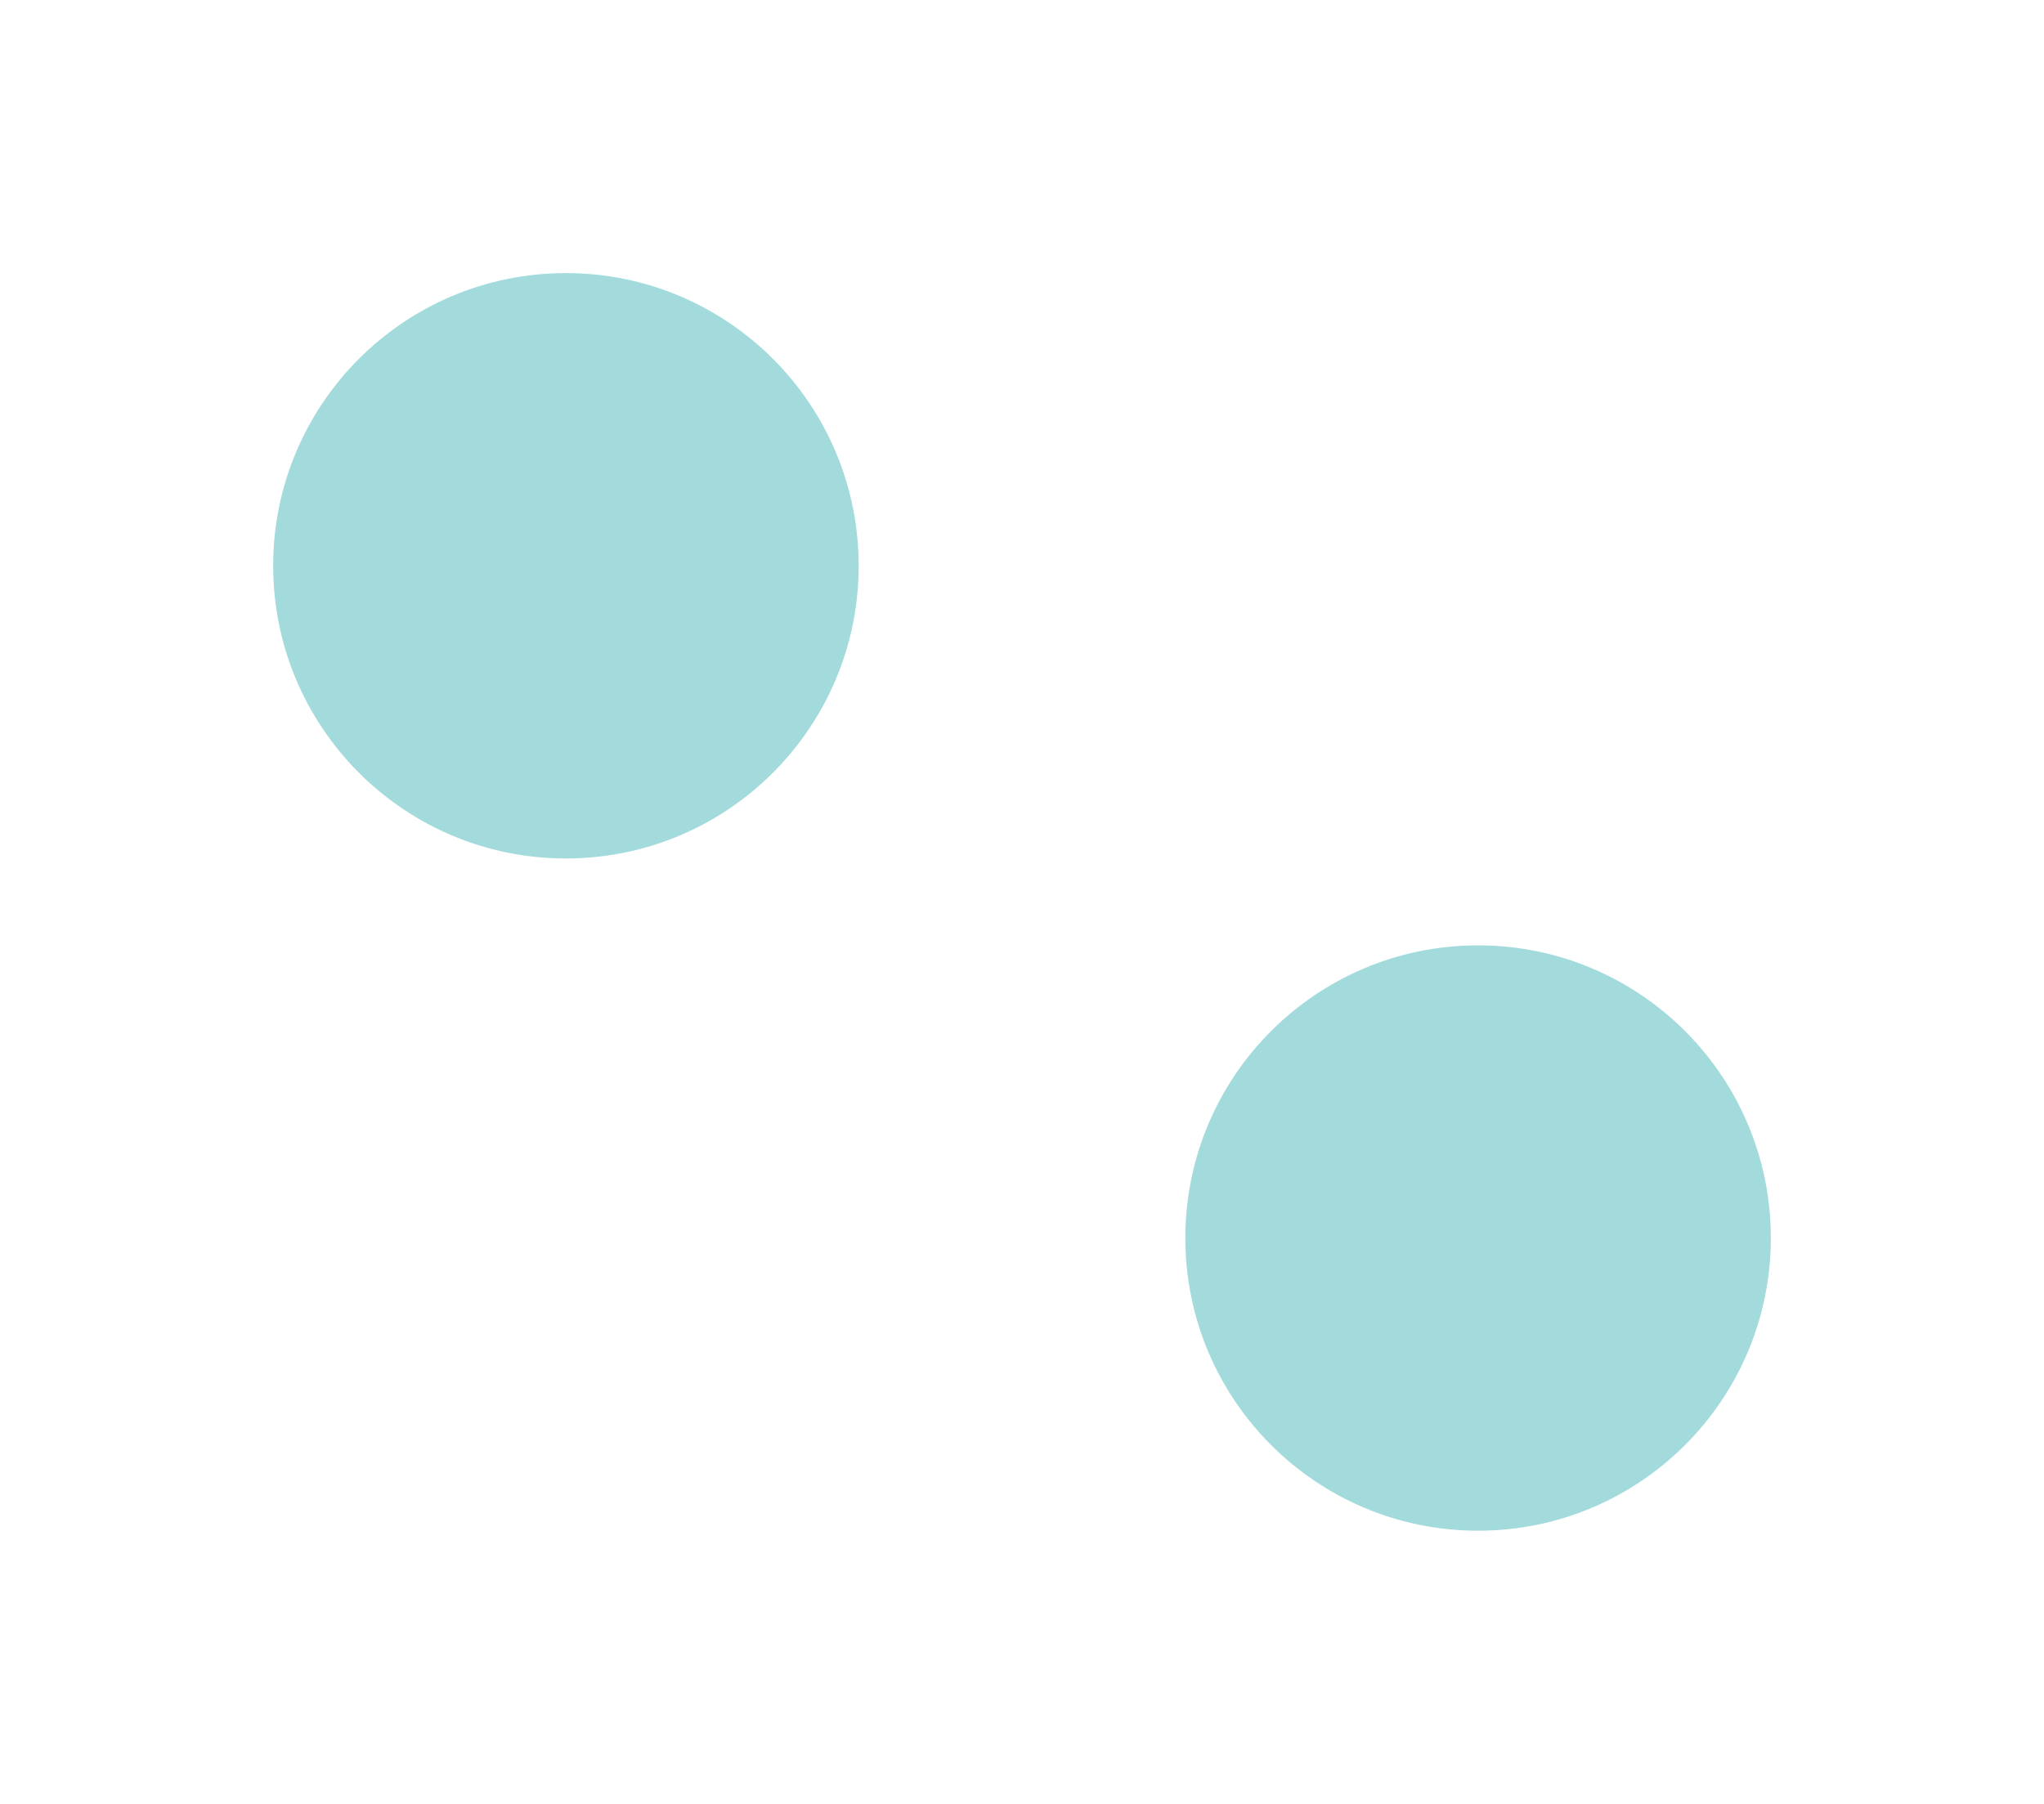
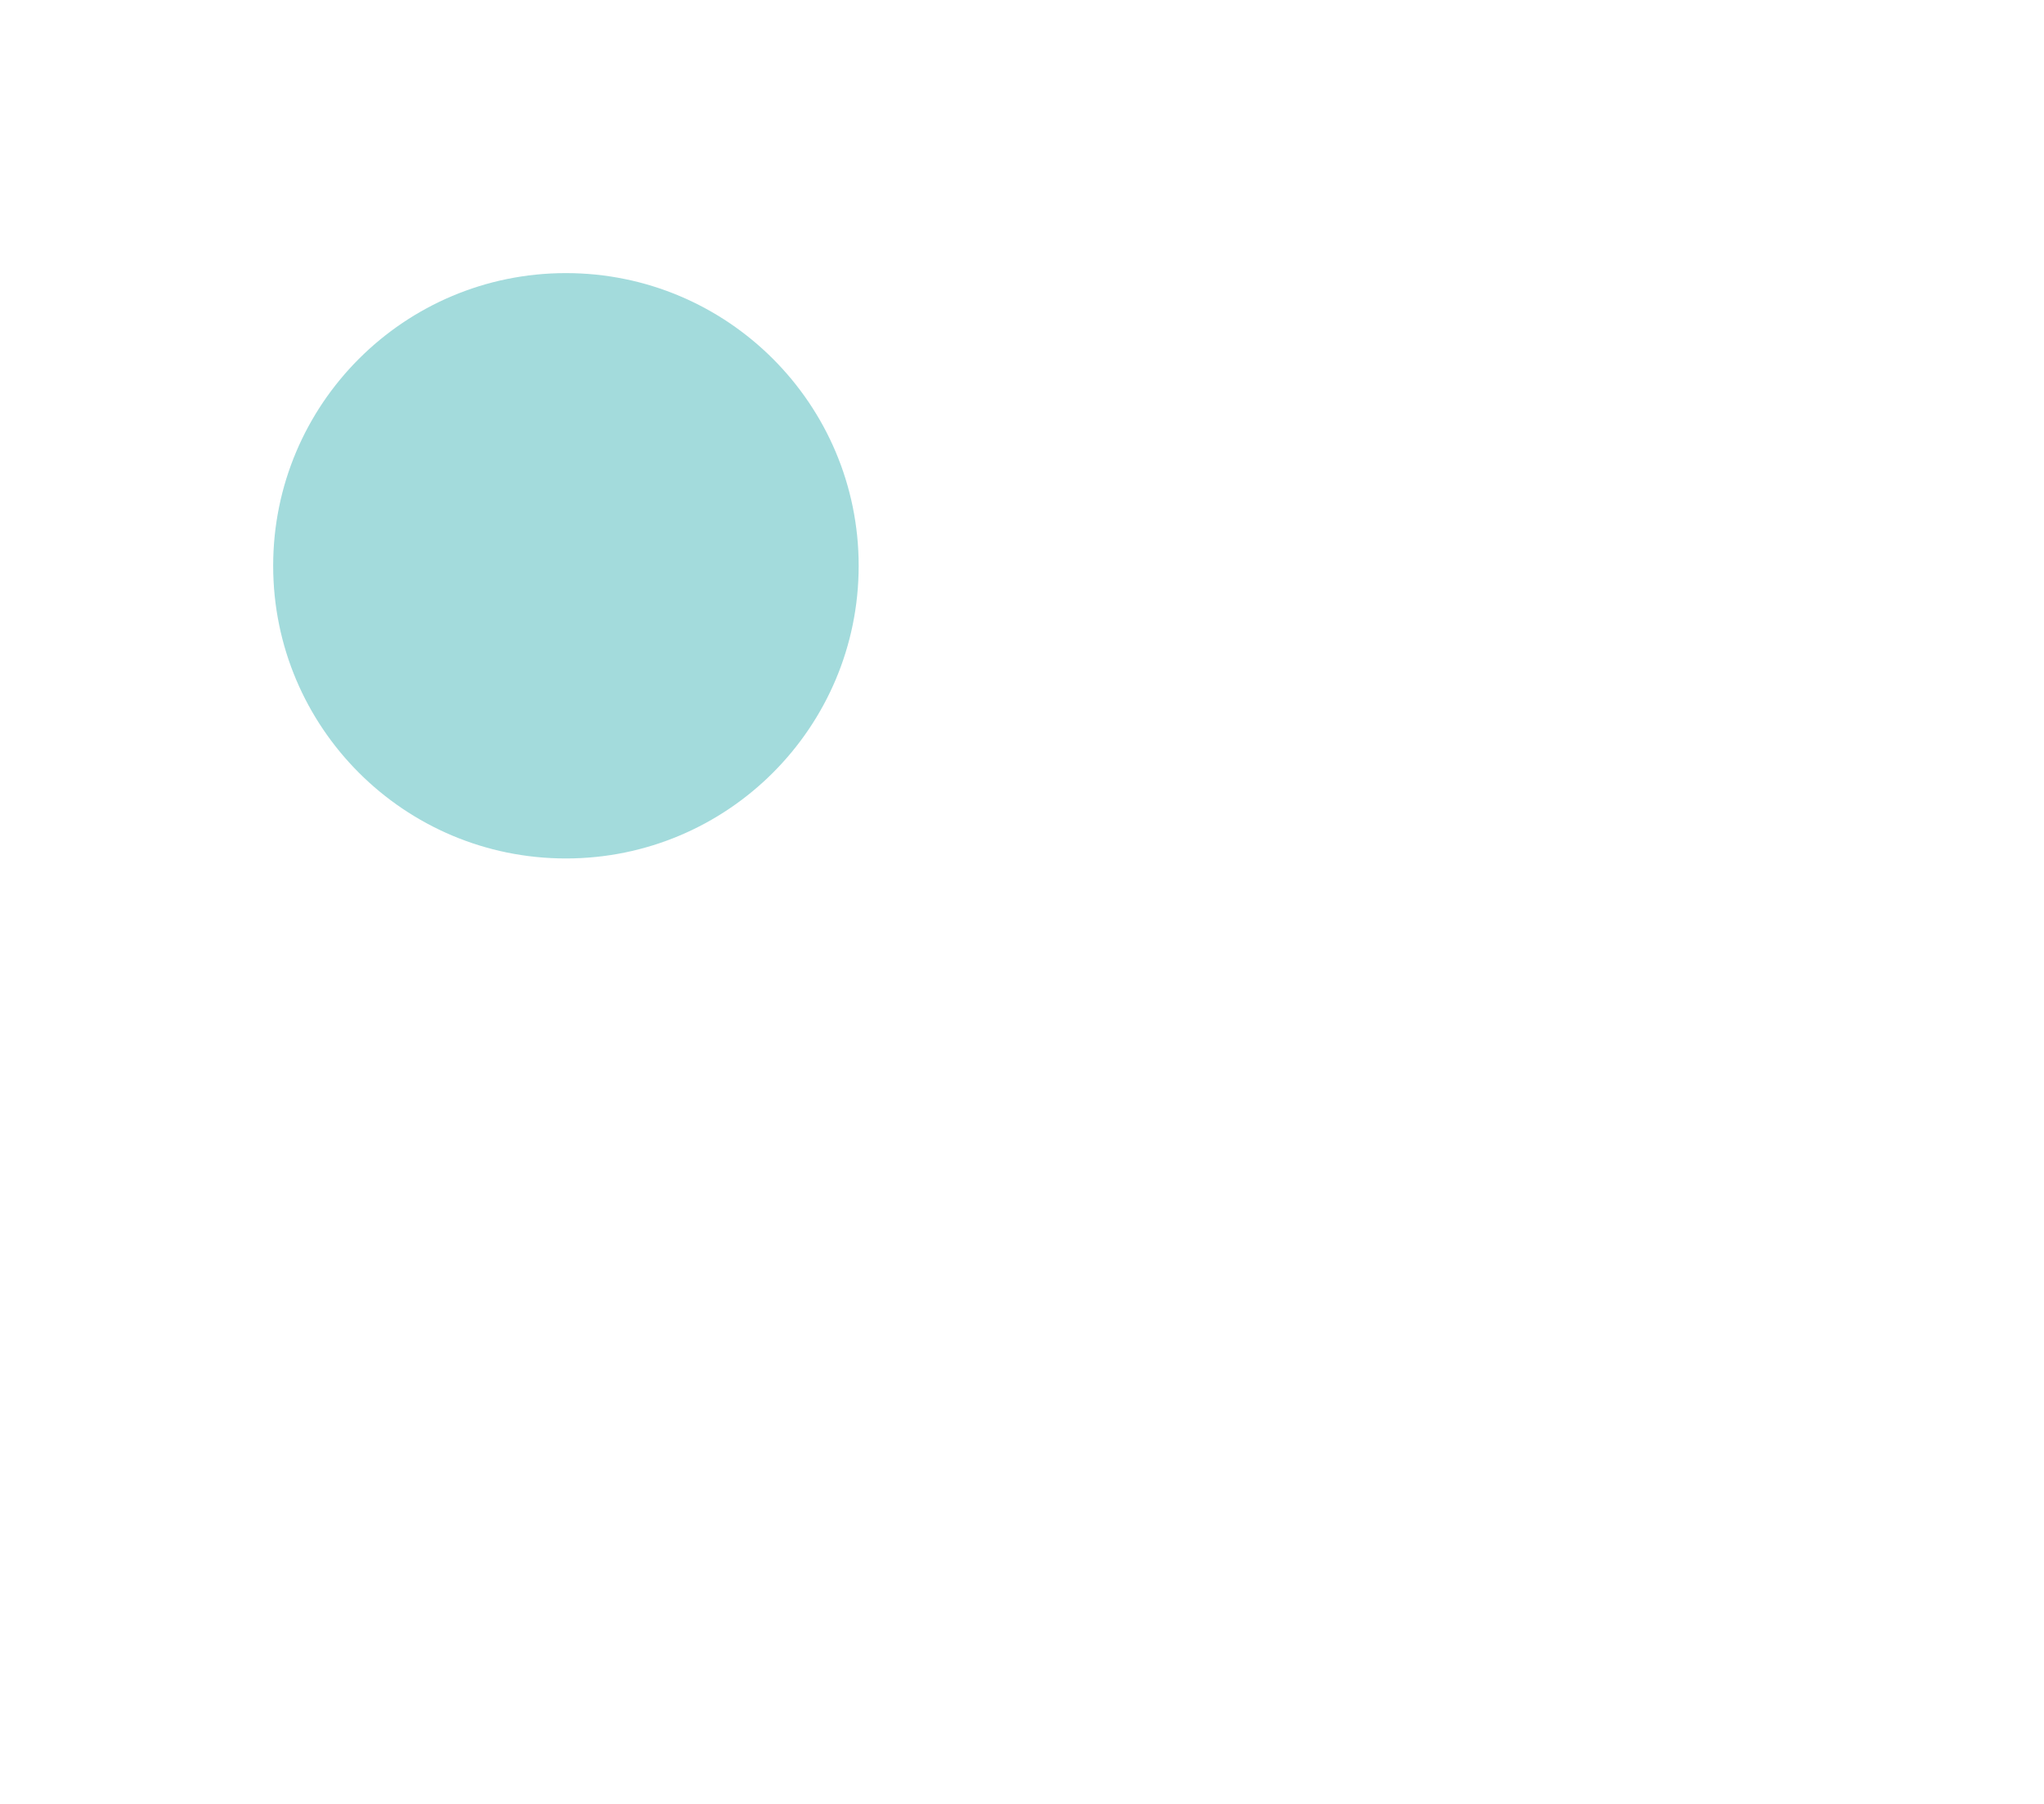
<svg xmlns="http://www.w3.org/2000/svg" fill="none" height="100%" overflow="visible" preserveAspectRatio="none" style="display: block;" viewBox="0 0 2140 1889" width="100%">
  <g id="BG Circles">
    <g filter="url(#filter0_f_0_46)" id="Ellipse 1">
-       <circle cx="1547.5" cy="1296.5" fill="#8CD2D3" fill-opacity="0.8" r="306.5" />
-     </g>
+       </g>
    <g filter="url(#filter1_f_0_46)" id="Ellipse 2">
      <circle cx="592.5" cy="592.5" fill="#8CD2D3" fill-opacity="0.8" r="306.5" />
    </g>
  </g>
  <defs>
    <filter color-interpolation-filters="sRGB" filterUnits="userSpaceOnUse" height="1185" id="filter0_f_0_46" width="1185" x="955" y="704">
      <feFlood flood-opacity="0" result="BackgroundImageFix" />
      <feBlend in="SourceGraphic" in2="BackgroundImageFix" mode="normal" result="shape" />
      <feGaussianBlur result="effect1_foregroundBlur_0_46" stdDeviation="143" />
    </filter>
    <filter color-interpolation-filters="sRGB" filterUnits="userSpaceOnUse" height="1185" id="filter1_f_0_46" width="1185" x="0" y="0">
      <feFlood flood-opacity="0" result="BackgroundImageFix" />
      <feBlend in="SourceGraphic" in2="BackgroundImageFix" mode="normal" result="shape" />
      <feGaussianBlur result="effect1_foregroundBlur_0_46" stdDeviation="143" />
    </filter>
  </defs>
</svg>